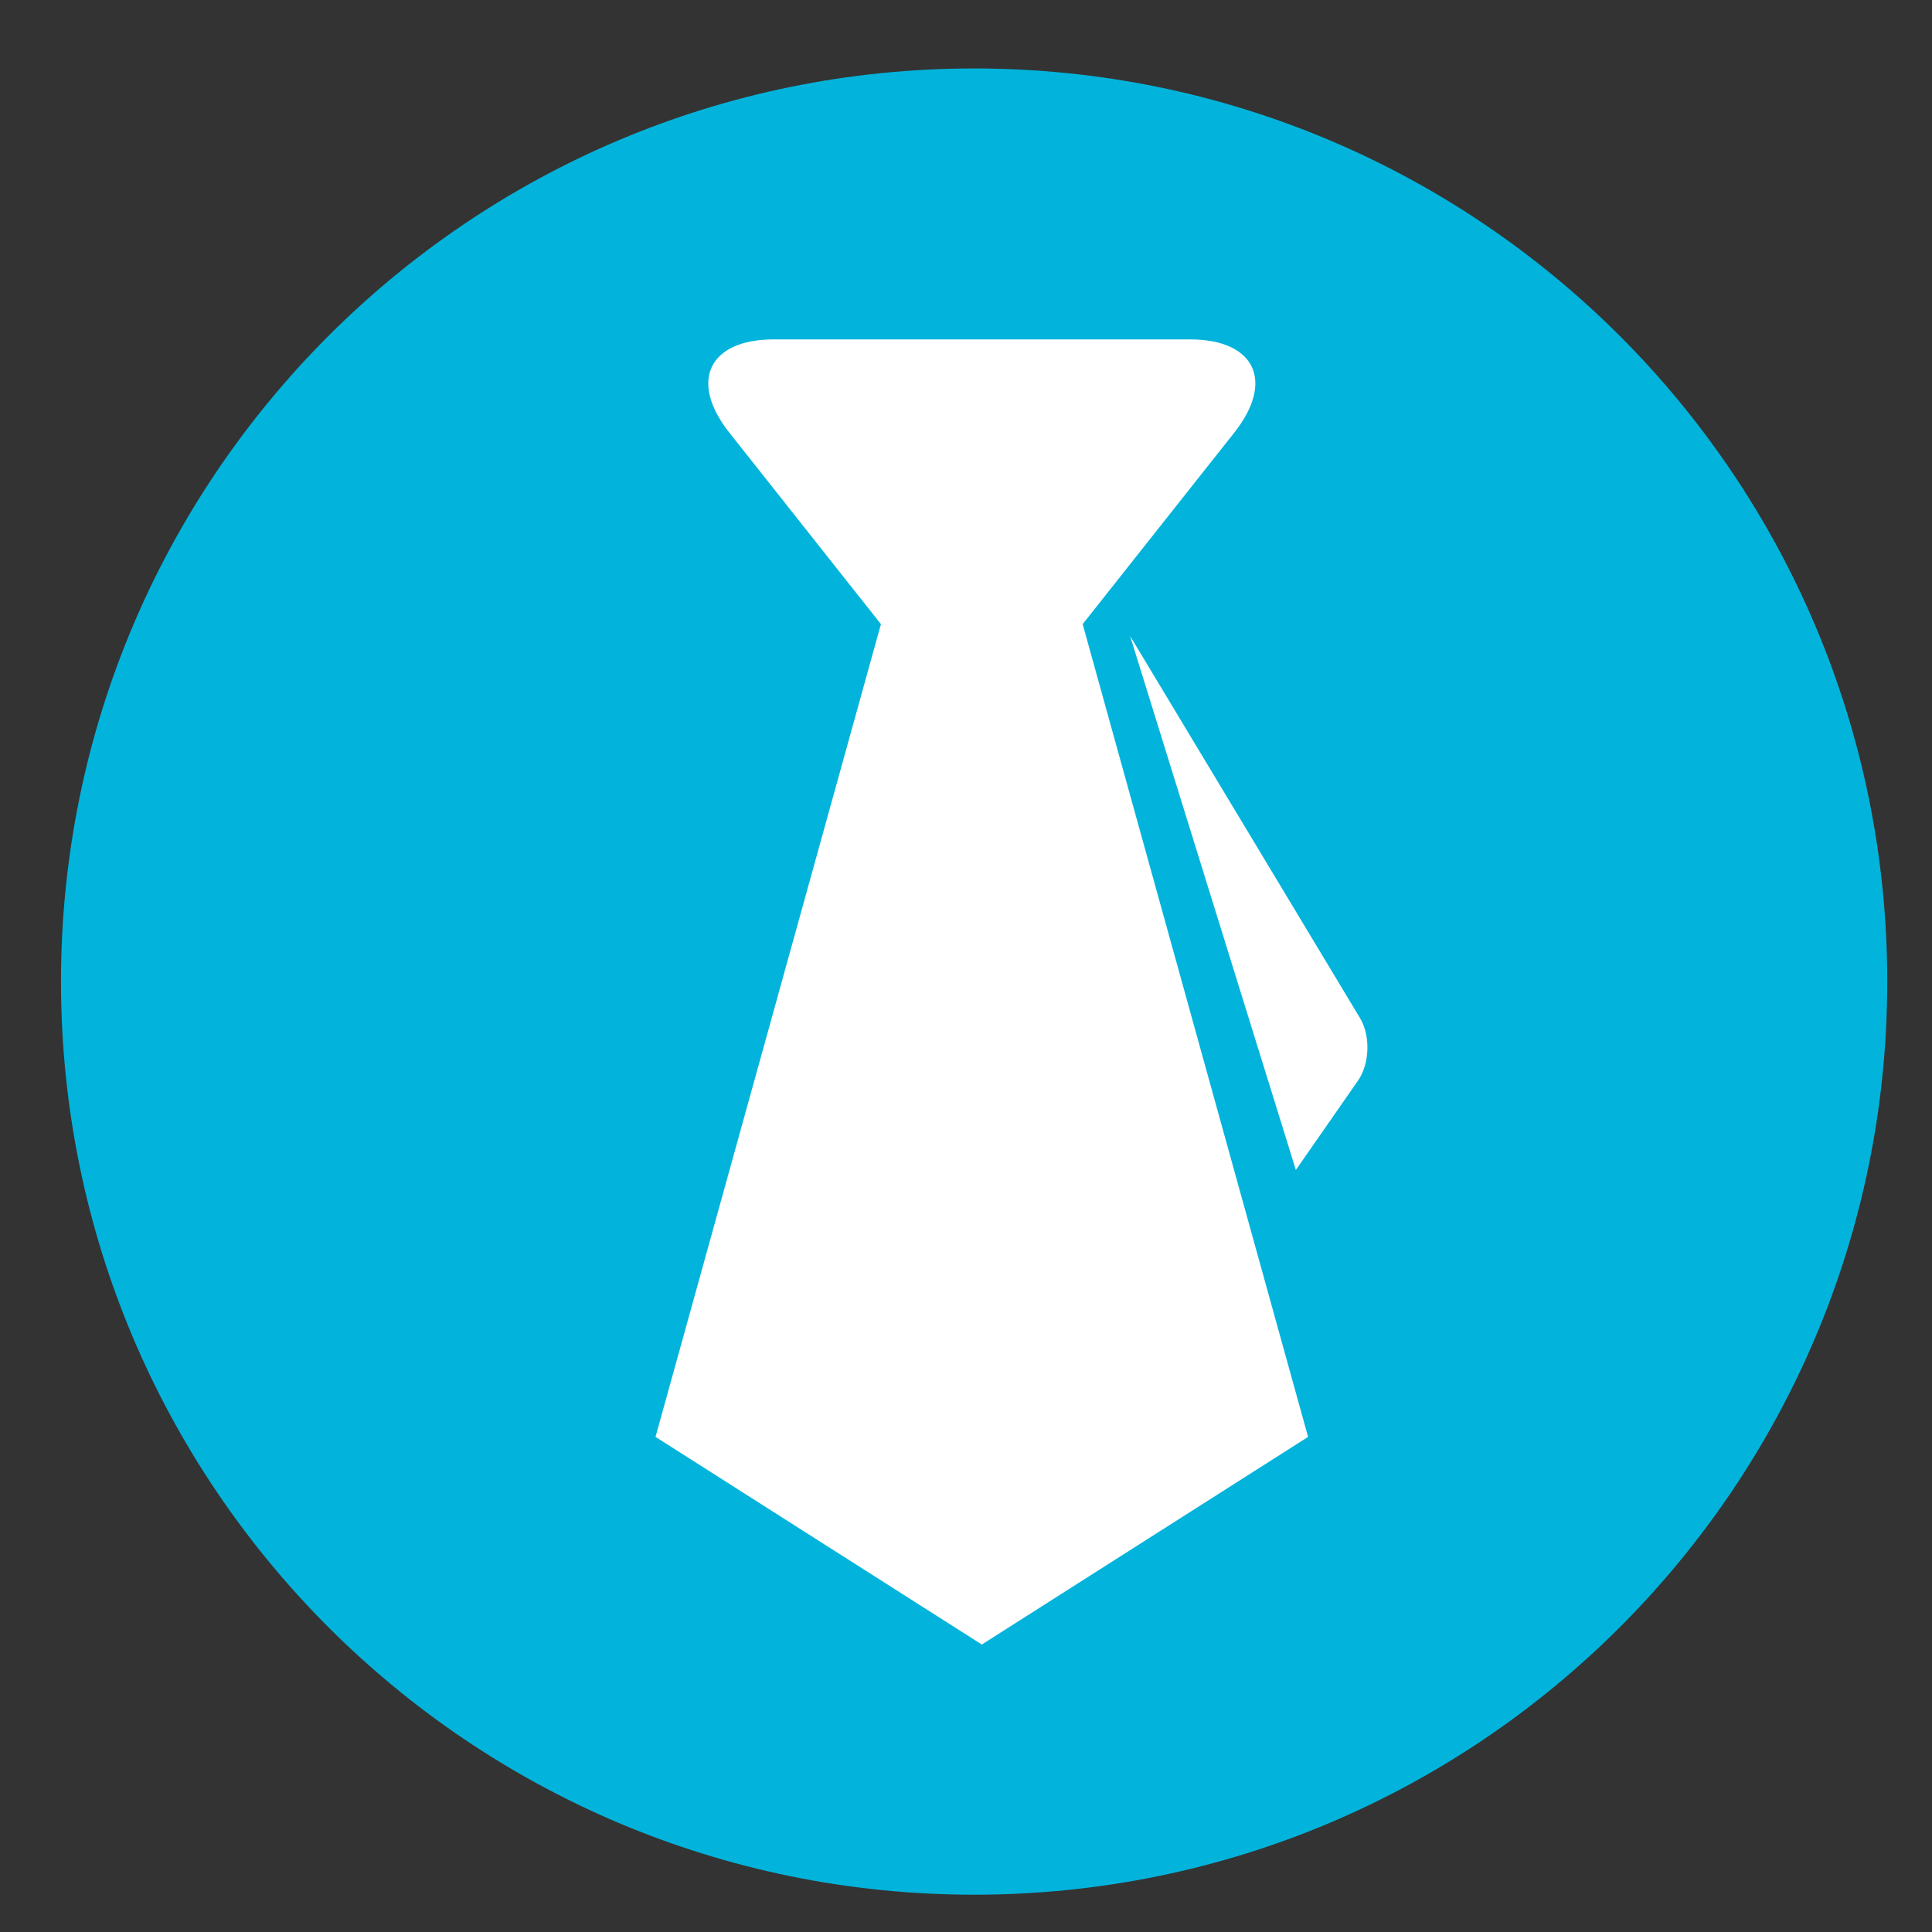
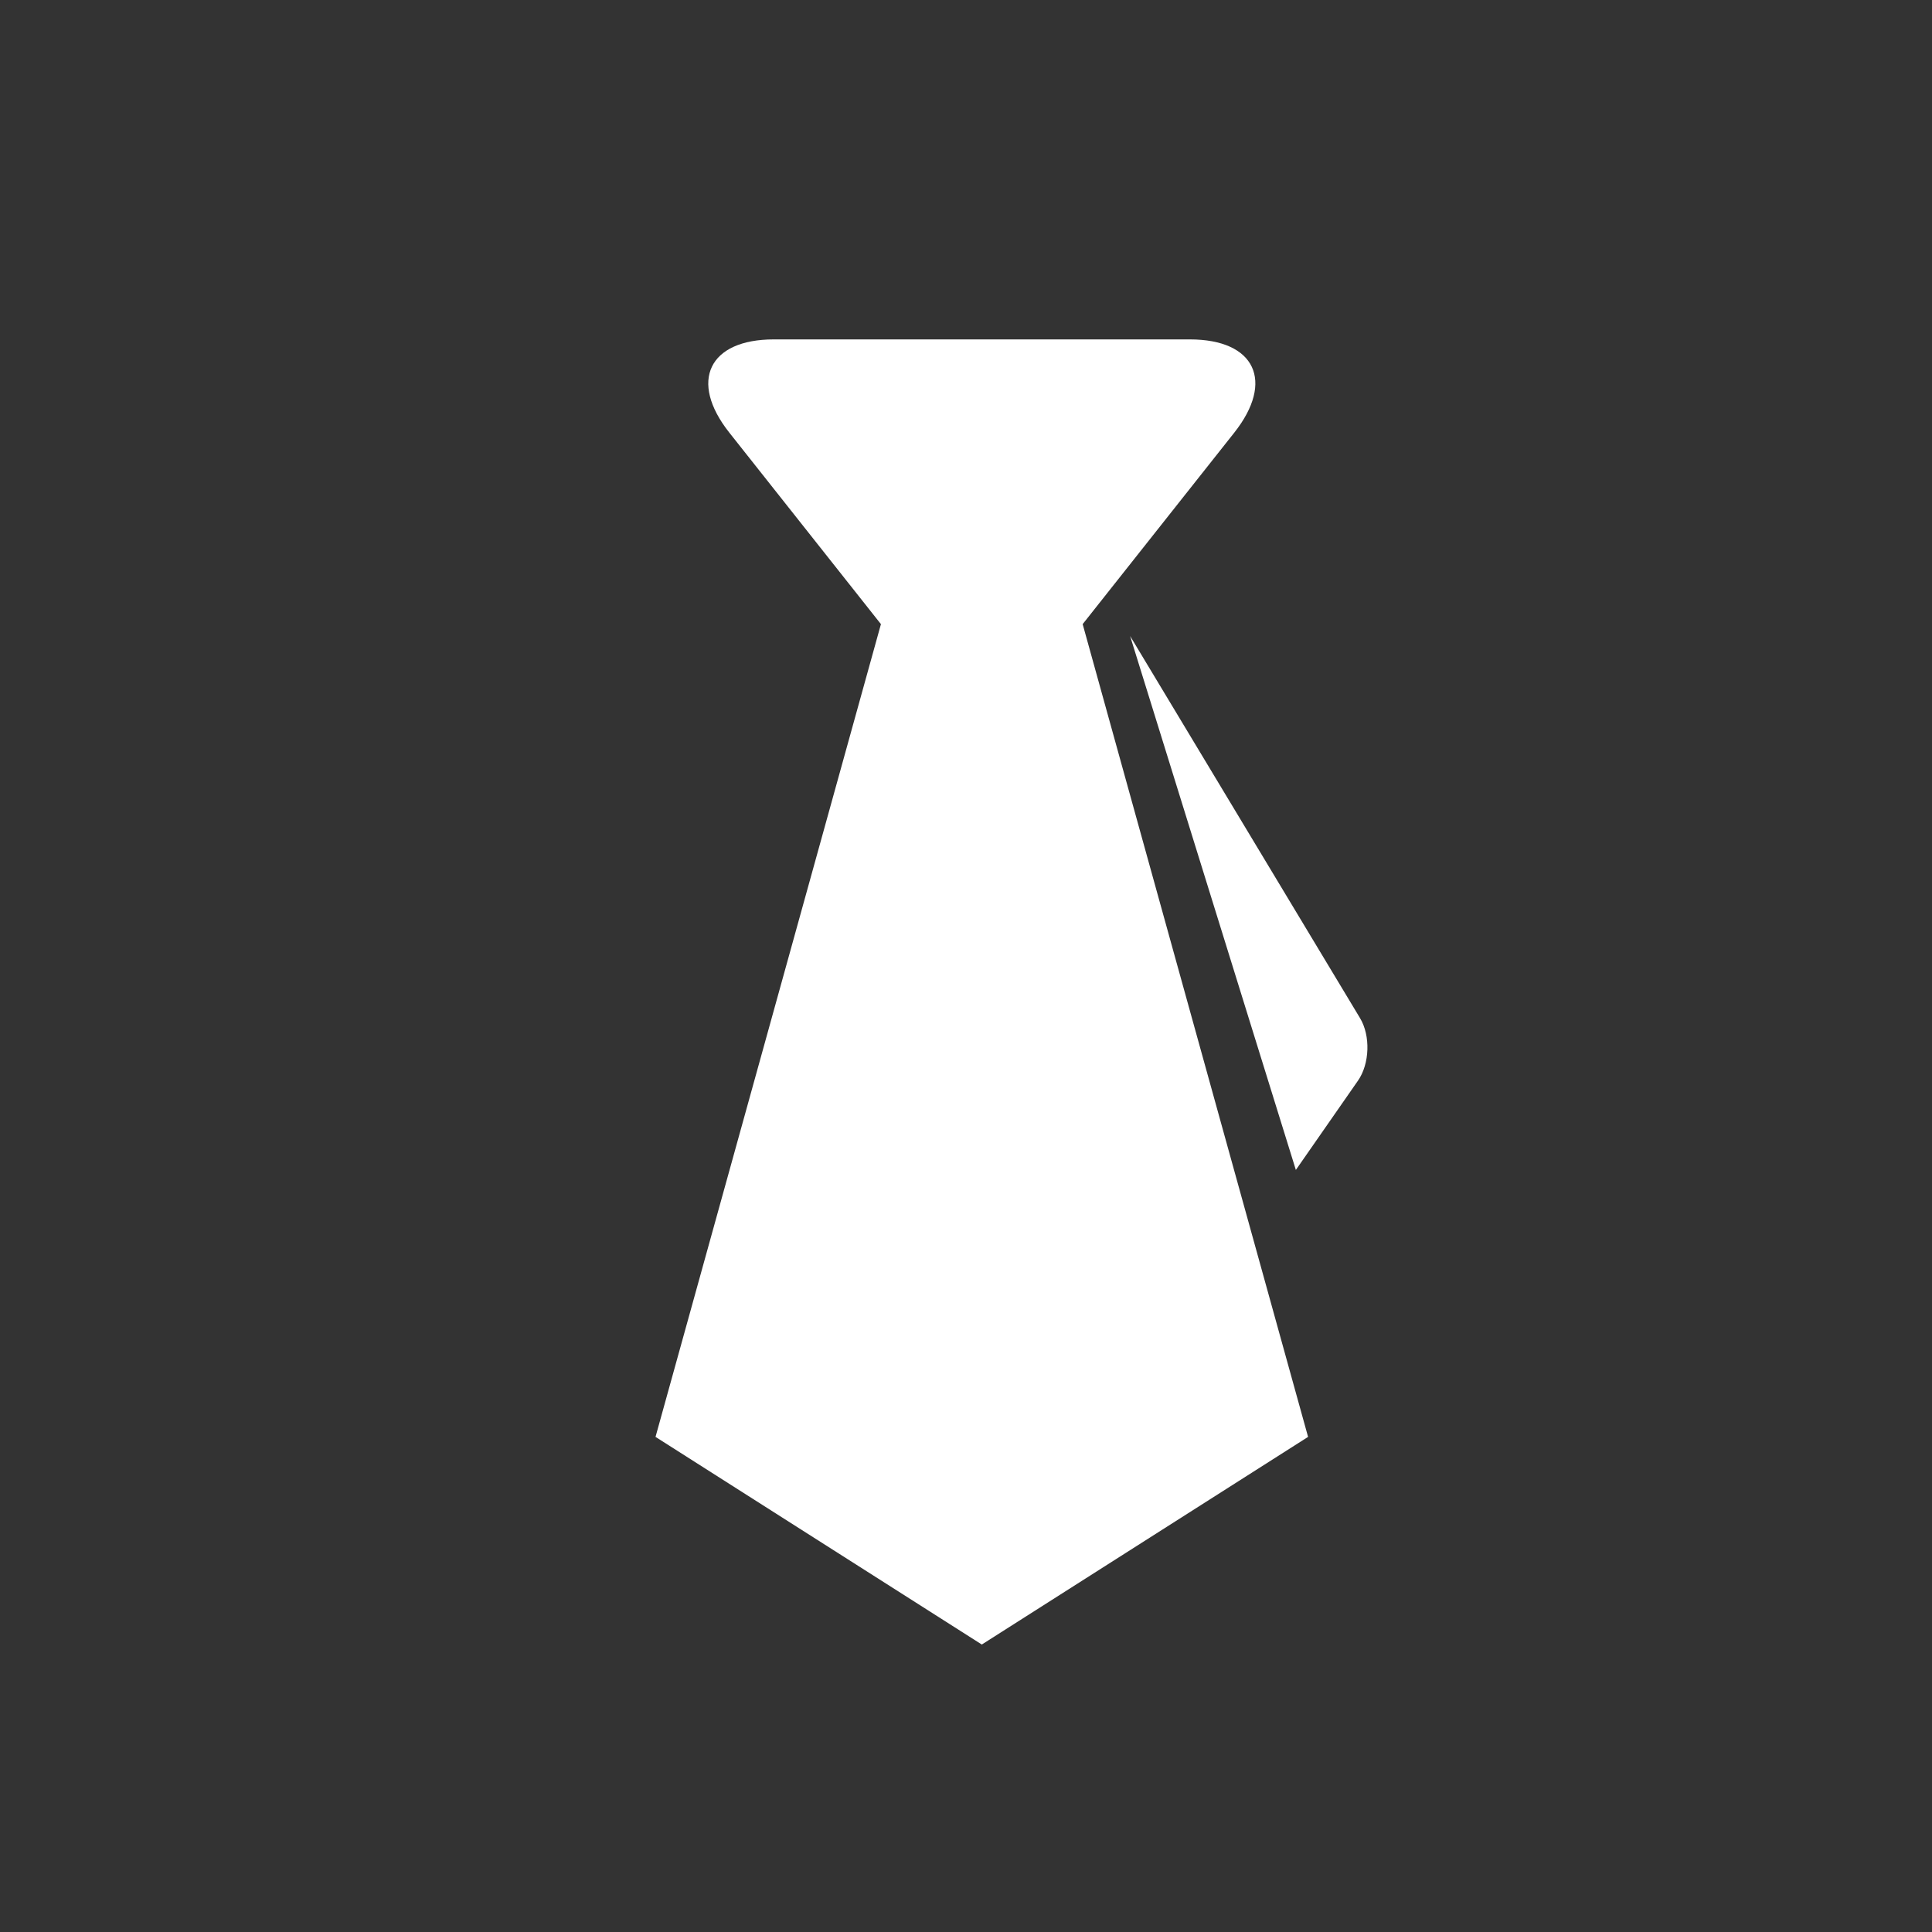
<svg xmlns="http://www.w3.org/2000/svg" version="1.1" id="Layer_1" x="0px" y="0px" width="259px" height="259px" viewBox="0 0 259 259" style="enable-background:new 0 0 259 259;" xml:space="preserve">
  <rect x="0" y="0" width="259" height="259" fill="#333333" stroke="none" />
  <style type="text/css">

	.st0{fill:#FFFFFF;}
	.st1{fill:#02B4DC;}

</style>
  <g>
-     <path class="st1" d="M253,131.592C253,199.197,198.194,254,130.59,254C62.984,254,8.178,199.198,8.178,131.592   S62.984,9.177,130.59,9.177C198.194,9.177,253,63.984,253,131.592z" />
    <g id="miu">
      <g id="Artboard-1" transform="translate(-611, -335)">
        <g id="slice" transform="translate(215, 119)">
			</g>
        <path id="business-tie-glyph" class="st0" d="M762.501,420.264l30.817,51.212c1.428,2.361,1.305,6.127-0.265,8.388l-8.333,11.976     L762.501,420.264z M708.773,393c-5.468-6.904-2.733-12.5,5.948-12.5h55.794c8.754,0,11.385,5.63,5.949,12.5l-20.324,25.671     l30.219,108.956l-43.74,27.835l-43.741-27.835l30.219-108.956L708.773,393z" />
      </g>
    </g>
  </g>
</svg>